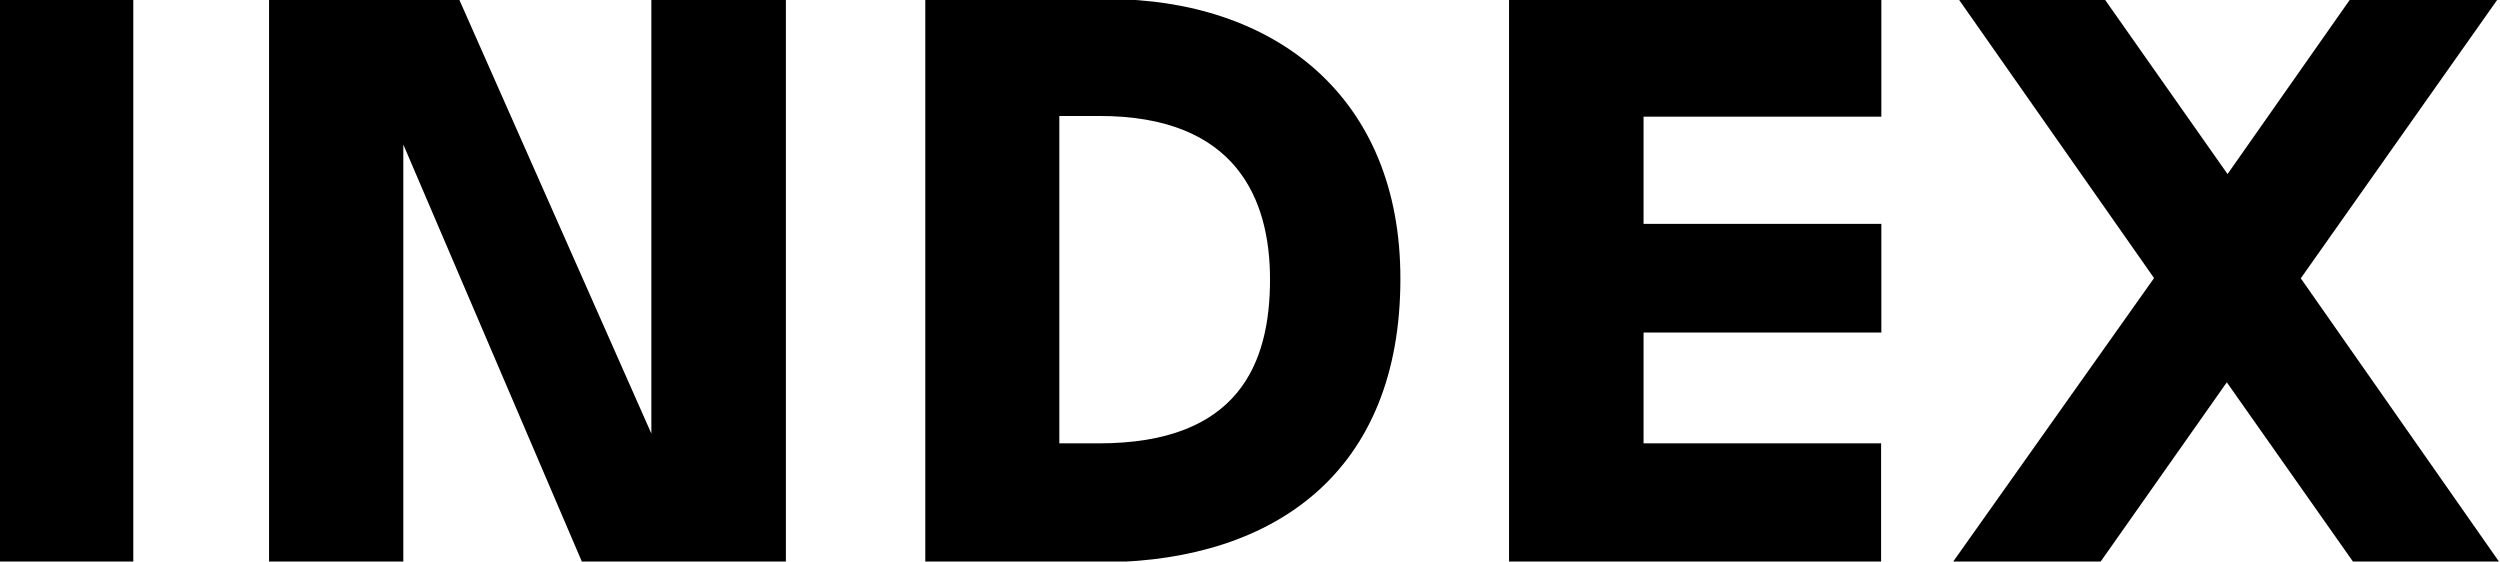
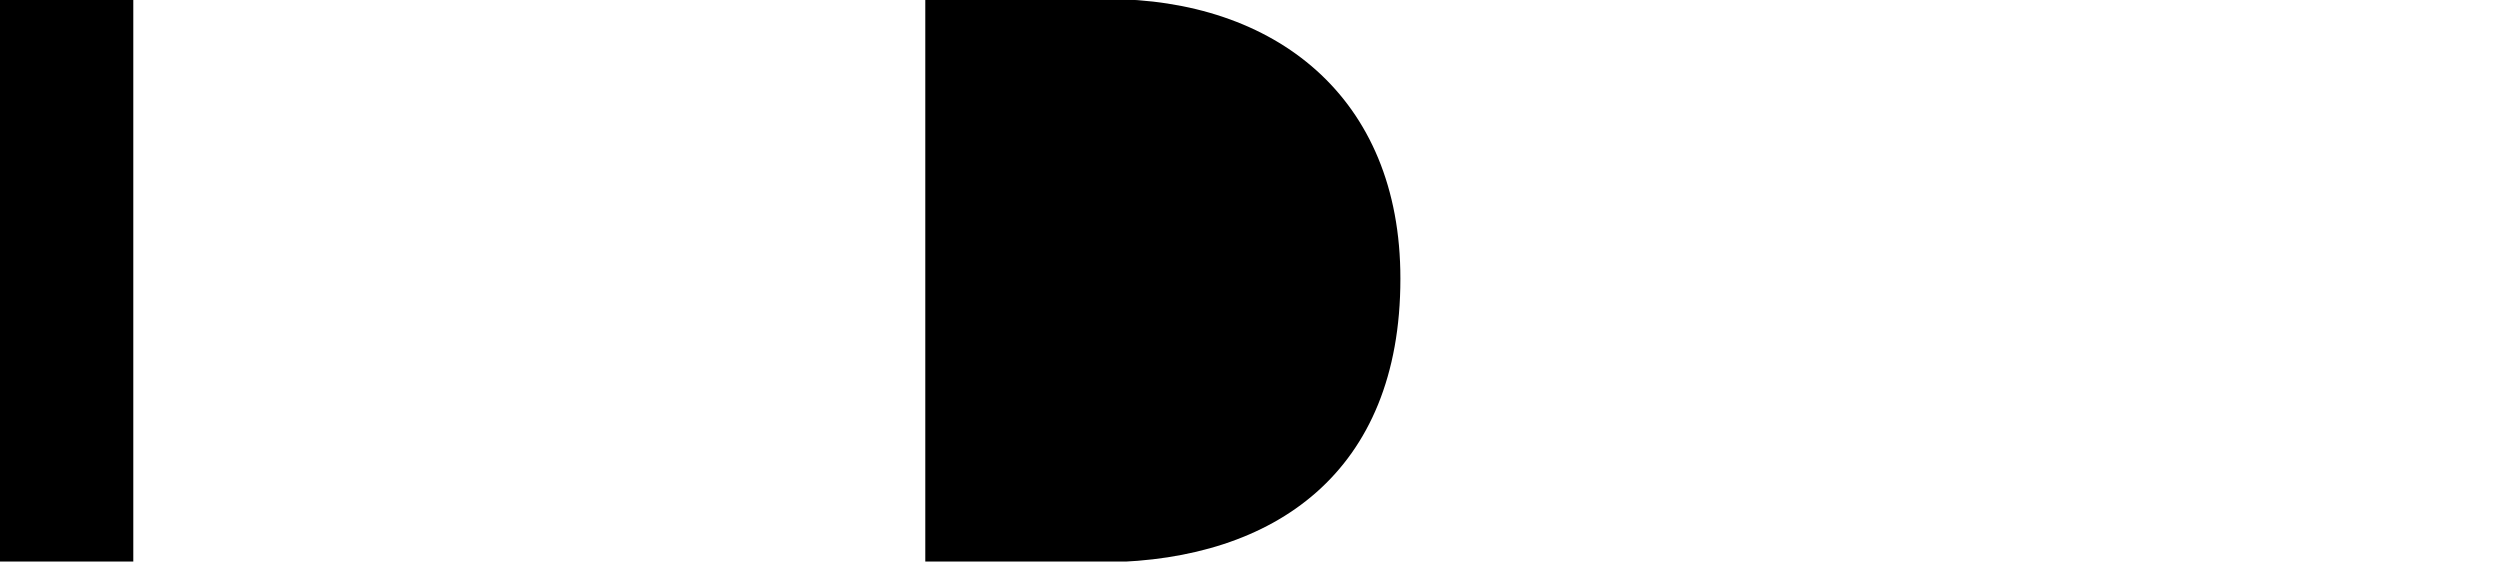
<svg xmlns="http://www.w3.org/2000/svg" id="Ebene_1" data-name="Ebene 1" version="1.1" viewBox="0 0 1024 230">
  <defs>
    <style>
      .cls-1 {
        fill: #000;
        stroke-width: 0px;
      }
    </style>
  </defs>
  <rect class="cls-1" x="-.3" y="-.4" width="54.9" height="230.7" />
-   <polyline class="cls-1" points="238.4 230.2 165.2 59.2 165.2 230.2 110.2 230.2 110.2 -.4 188 -.4 266.8 177.6 266.8 -.4 321.9 -.4 321.9 230.2 238.4 230.2" />
-   <path class="cls-1" d="M379-.4h74.4c68.6,0,120.3,39.9,120.2,114.6,0,79.4-51.7,115.1-120.2,116.1h-74.4V-.4M433.9,181.6h16.2c57.2,0,70.1-32.6,70.1-67.2,0-32.7-13.7-67-70.1-66.9h-16.2v134Z" />
-   <polyline class="cls-1" points="618.1 -.4 770.6 -.4 770.6 47.8 673.2 47.8 673.2 91.7 770.6 91.7 770.6 136.2 673.2 136.2 673.2 181.6 770.5 181.6 770.5 230.2 618.1 230.2 618.1 -.4" />
-   <polyline class="cls-1" points="860.3 230.2 799.9 230.2 882.3 113.9 802.2 -.4 862 -.4 912.4 71.3 962.7 -.4 1023.1 -.4 942.4 114 1023.7 230.2 963.9 230.2 912.1 156.6 860.3 230.2" />
+   <path class="cls-1" d="M379-.4h74.4c68.6,0,120.3,39.9,120.2,114.6,0,79.4-51.7,115.1-120.2,116.1h-74.4V-.4M433.9,181.6h16.2h-16.2v134Z" />
</svg>